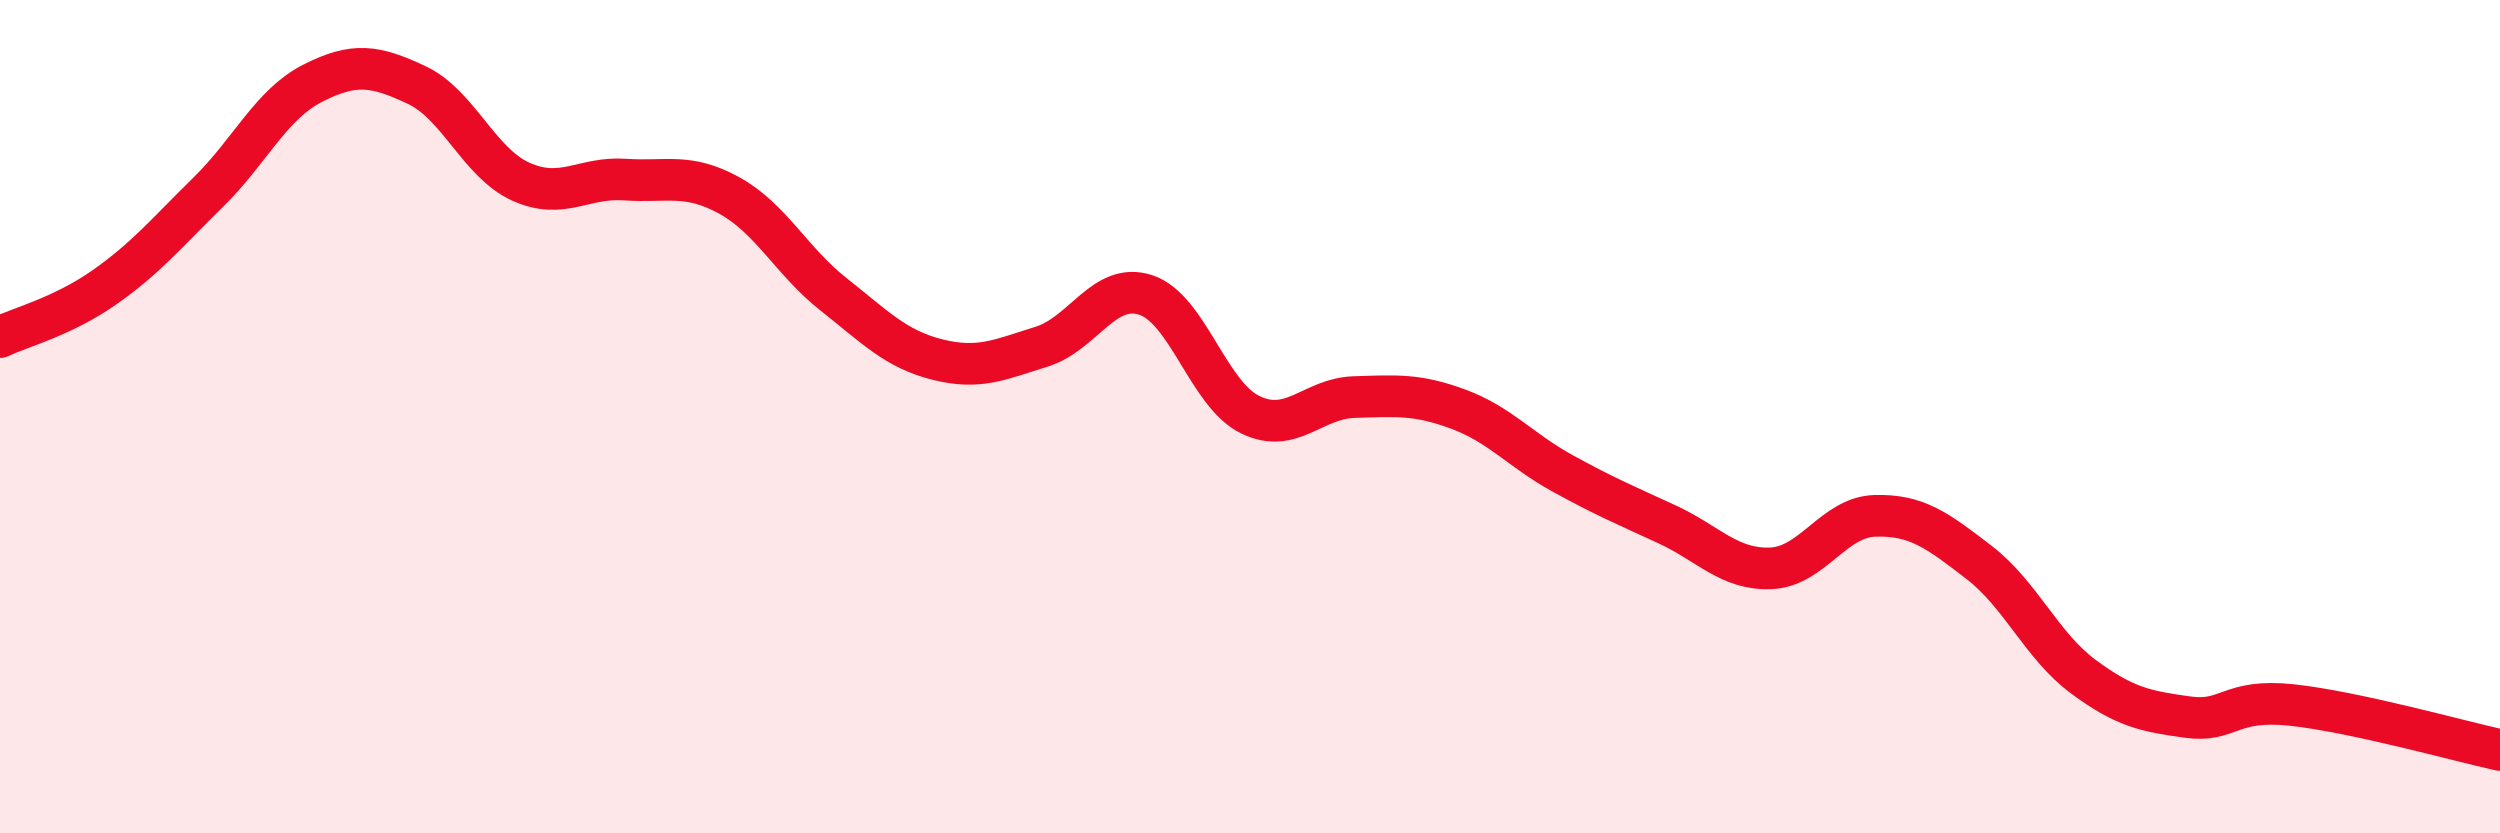
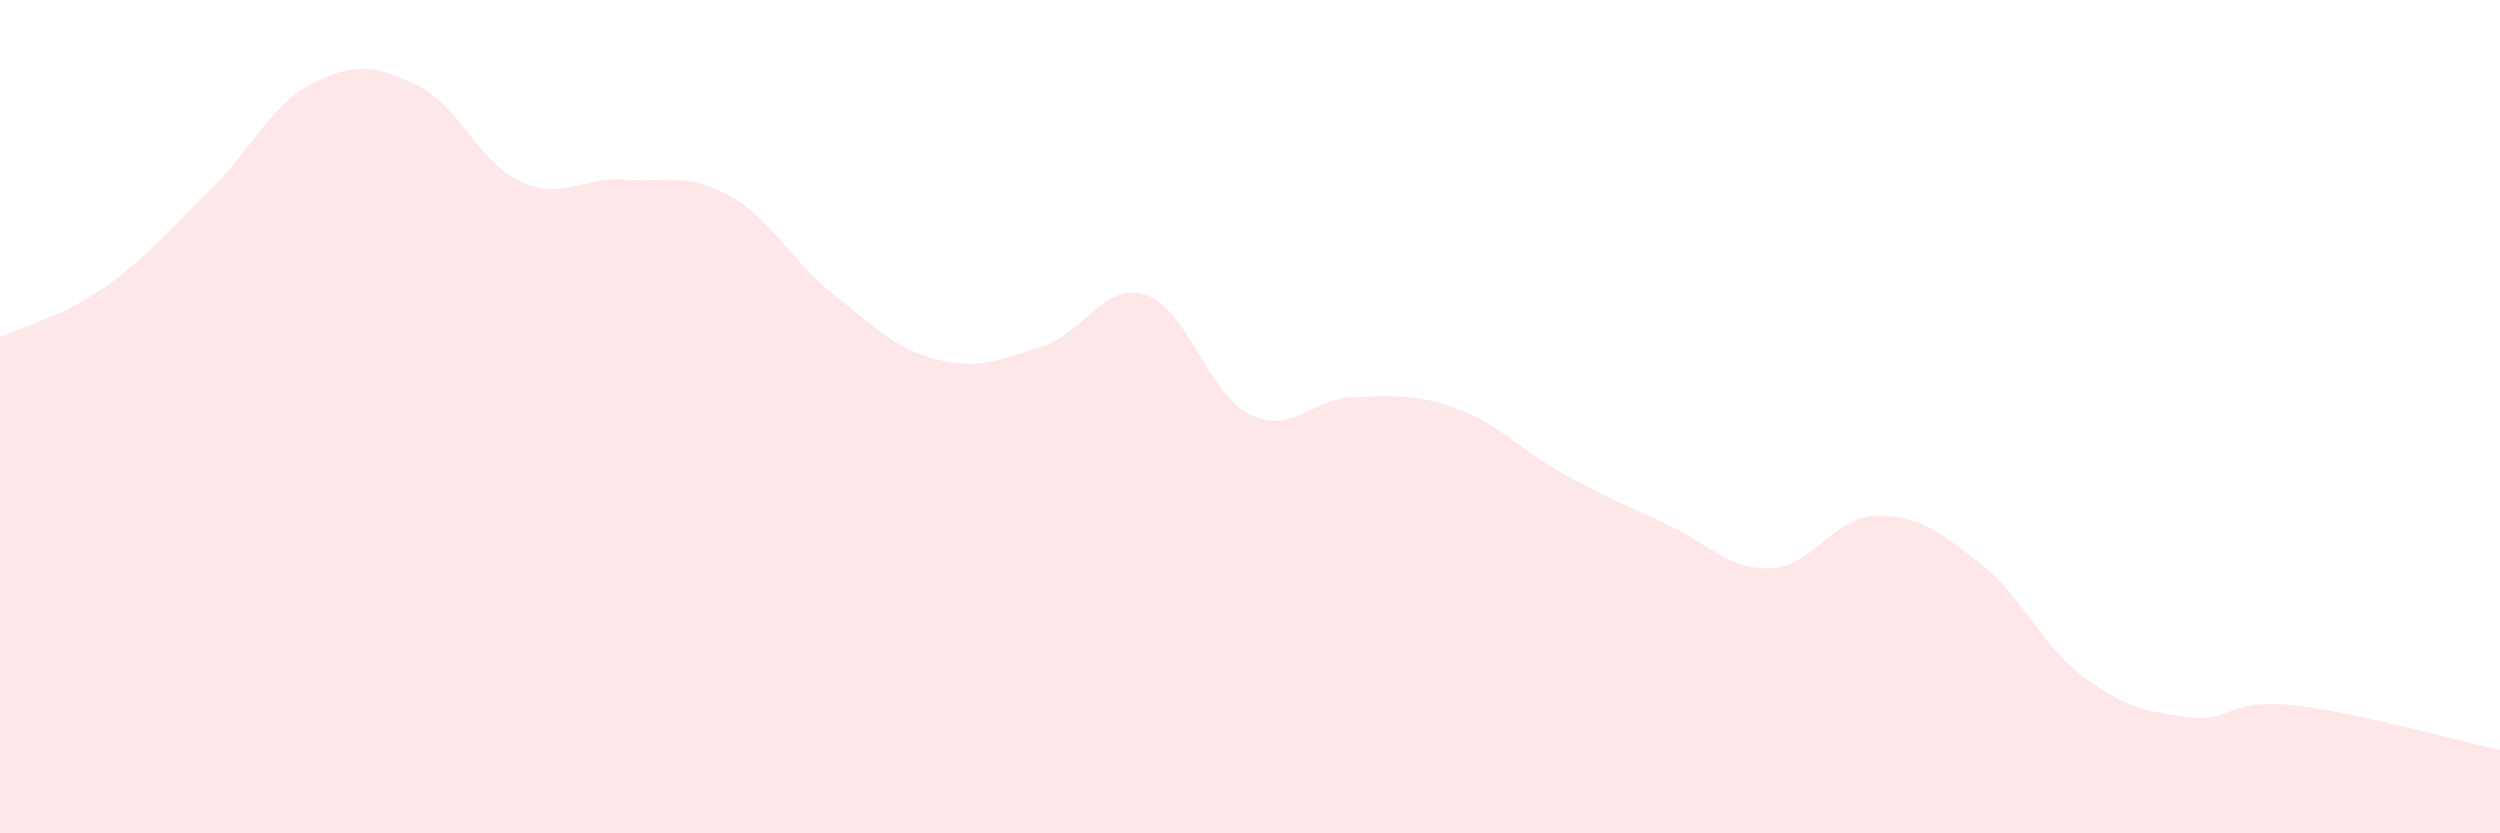
<svg xmlns="http://www.w3.org/2000/svg" width="60" height="20" viewBox="0 0 60 20">
  <path d="M 0,8.09 C 0.5,7.85 1.5,7.6 2.5,6.9 C 3.5,6.2 4,5.59 5,4.61 C 6,3.63 6.5,2.51 7.5,2 C 8.5,1.49 9,1.57 10,2.04 C 11,2.51 11.5,3.91 12.5,4.36 C 13.5,4.81 14,4.24 15,4.31 C 16,4.38 16.5,4.14 17.5,4.69 C 18.5,5.24 19,6.27 20,7.06 C 21,7.85 21.5,8.38 22.5,8.63 C 23.5,8.88 24,8.63 25,8.32 C 26,8.01 26.5,6.75 27.5,7.08 C 28.5,7.41 29,9.46 30,9.95 C 31,10.44 31.5,9.56 32.5,9.53 C 33.5,9.5 34,9.45 35,9.82 C 36,10.19 36.5,10.81 37.5,11.36 C 38.5,11.91 39,12.12 40,12.58 C 41,13.04 41.5,13.68 42.5,13.64 C 43.5,13.6 44,12.41 45,12.38 C 46,12.35 46.5,12.73 47.5,13.5 C 48.5,14.27 49,15.5 50,16.24 C 51,16.98 51.5,17.07 52.5,17.21 C 53.5,17.35 53.5,16.76 55,16.92 C 56.5,17.08 59,17.78 60,18L60 20L0 20Z" fill="#EB0A25" opacity="0.1" stroke-linecap="round" stroke-linejoin="round" />
-   <path d="M 0,8.09 C 0.5,7.85 1.5,7.6 2.5,6.9 C 3.5,6.2 4,5.59 5,4.61 C 6,3.63 6.5,2.51 7.5,2 C 8.5,1.49 9,1.57 10,2.04 C 11,2.51 11.5,3.91 12.5,4.36 C 13.5,4.81 14,4.24 15,4.31 C 16,4.38 16.5,4.14 17.5,4.69 C 18.5,5.24 19,6.27 20,7.06 C 21,7.85 21.5,8.38 22.5,8.63 C 23.5,8.88 24,8.63 25,8.32 C 26,8.01 26.5,6.75 27.5,7.08 C 28.5,7.41 29,9.46 30,9.95 C 31,10.44 31.5,9.56 32.5,9.53 C 33.5,9.5 34,9.45 35,9.82 C 36,10.19 36.5,10.81 37.5,11.36 C 38.5,11.91 39,12.12 40,12.58 C 41,13.04 41.5,13.68 42.5,13.64 C 43.5,13.6 44,12.41 45,12.38 C 46,12.35 46.5,12.73 47.5,13.5 C 48.5,14.27 49,15.5 50,16.24 C 51,16.98 51.5,17.07 52.5,17.21 C 53.5,17.35 53.5,16.76 55,16.92 C 56.5,17.08 59,17.78 60,18" stroke="#EB0A25" stroke-width="1" fill="none" stroke-linecap="round" stroke-linejoin="round" />
</svg>